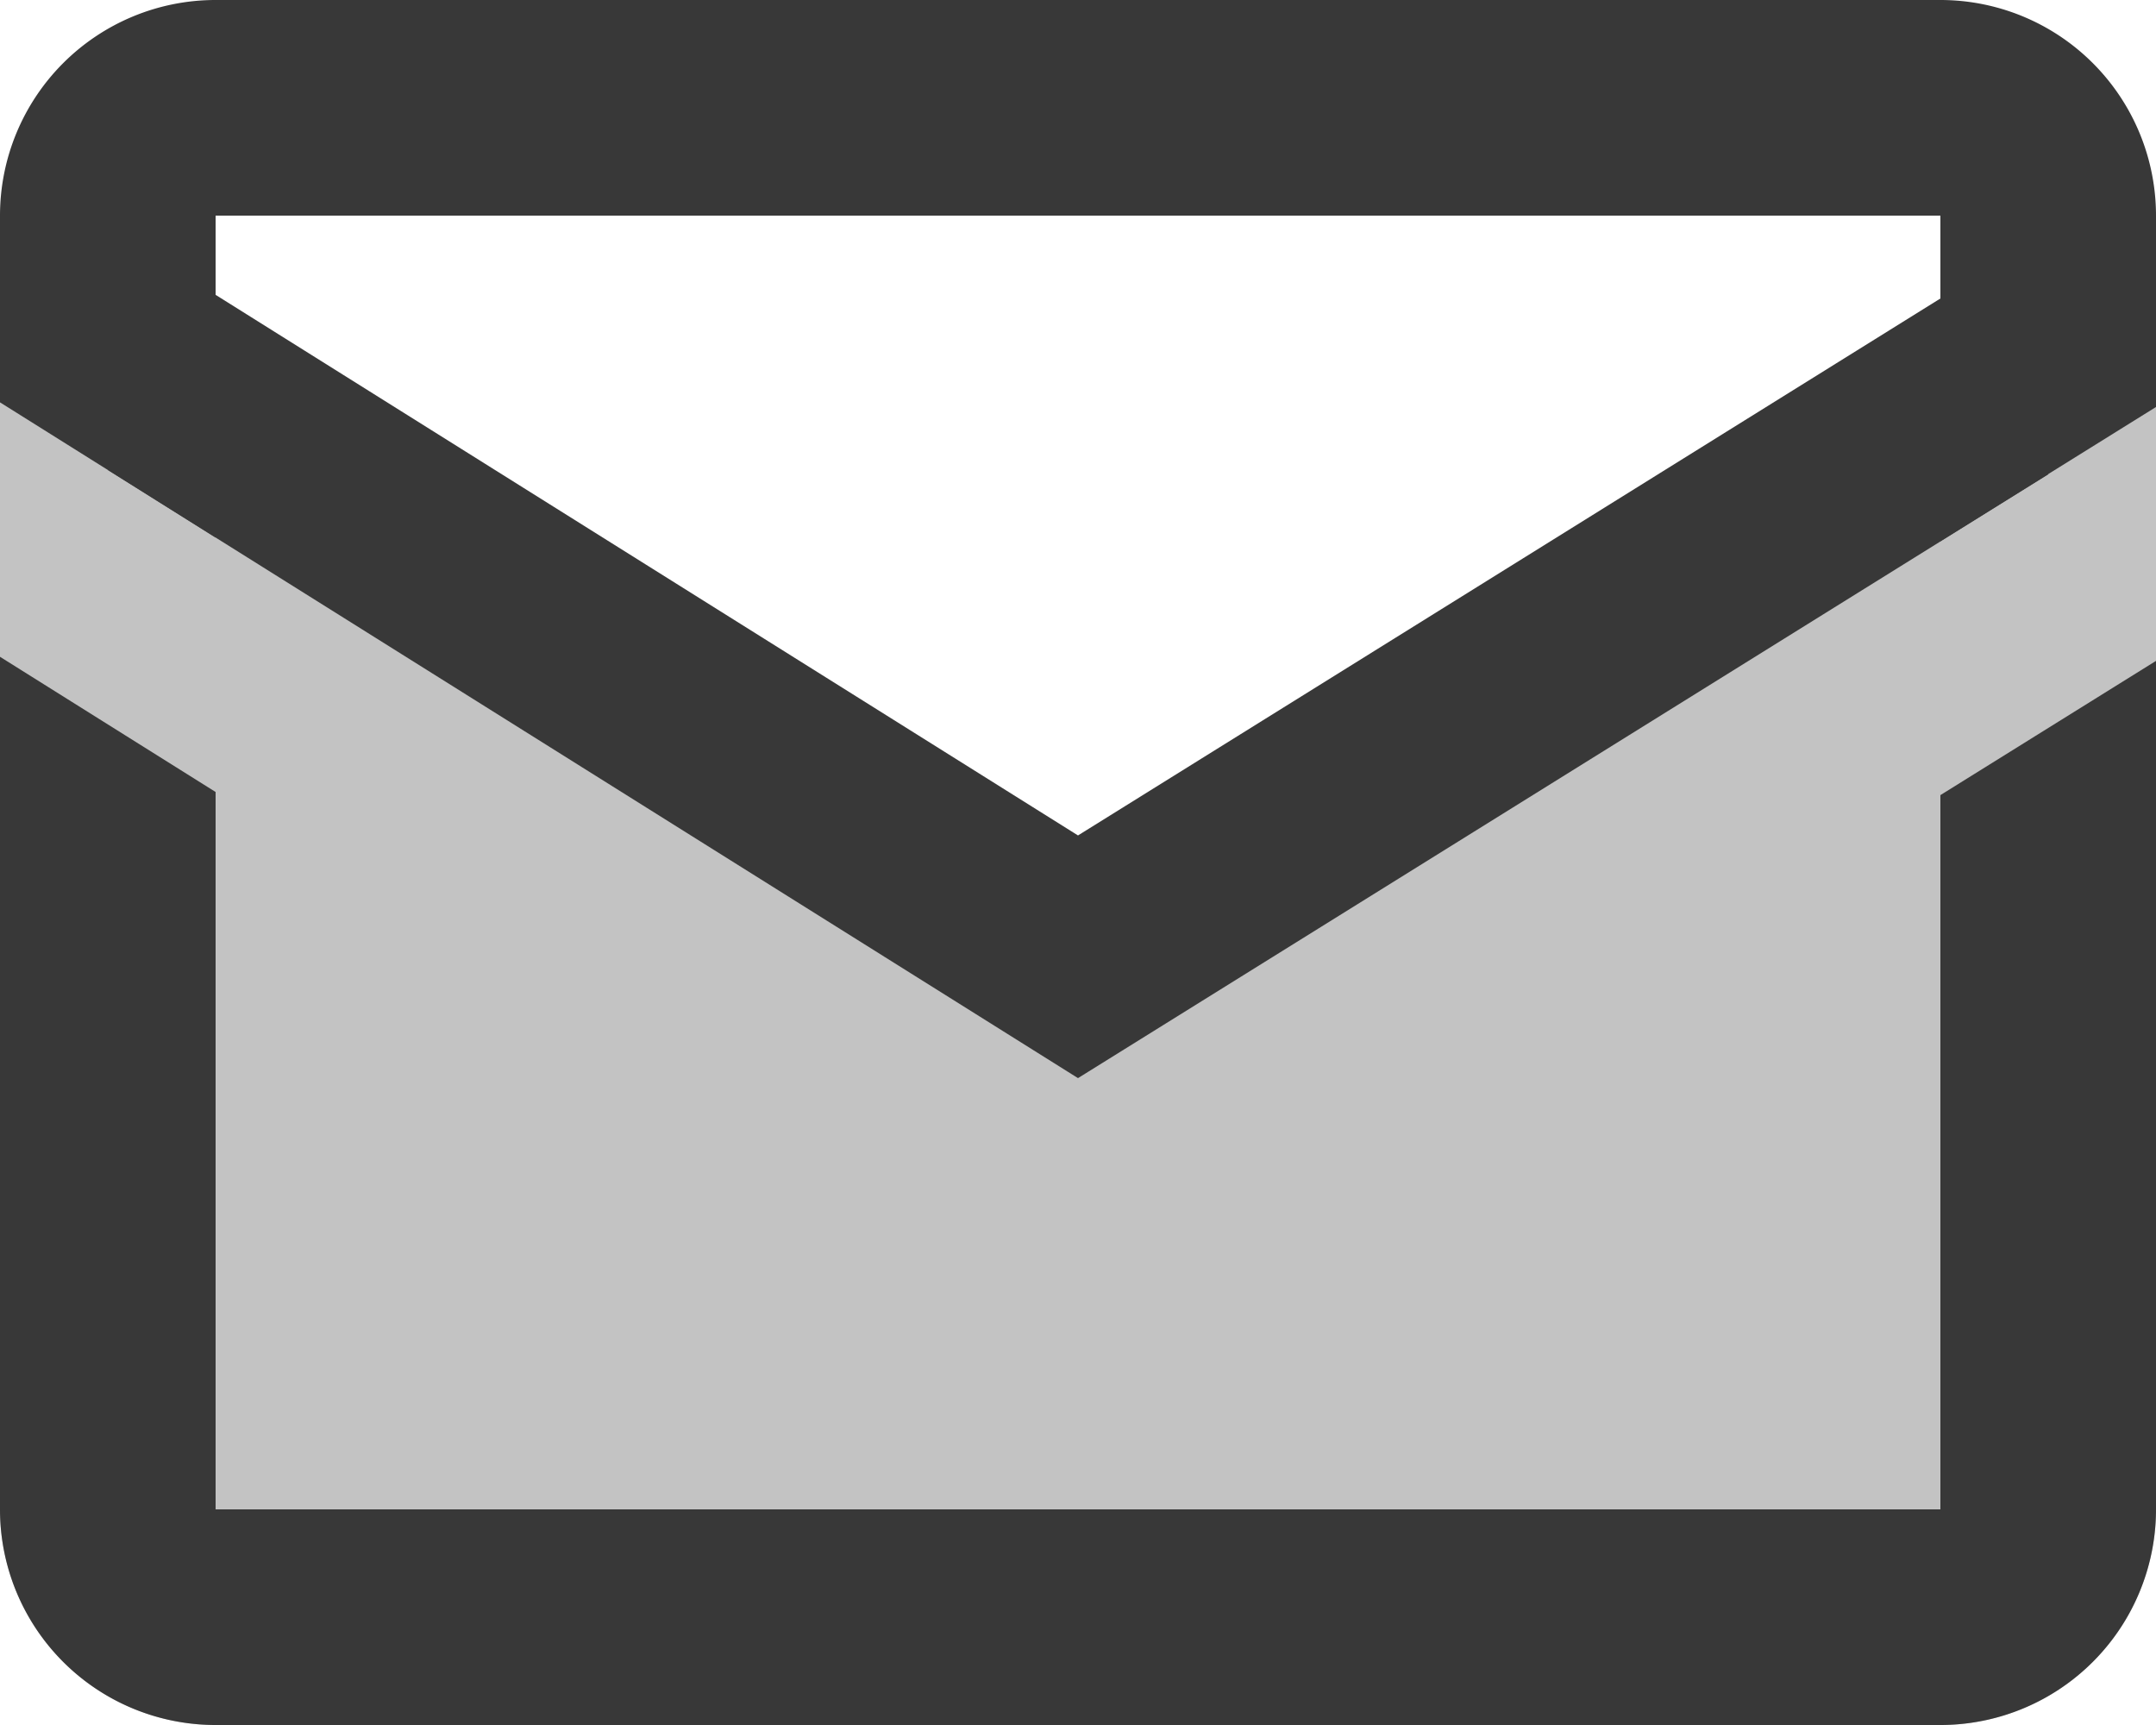
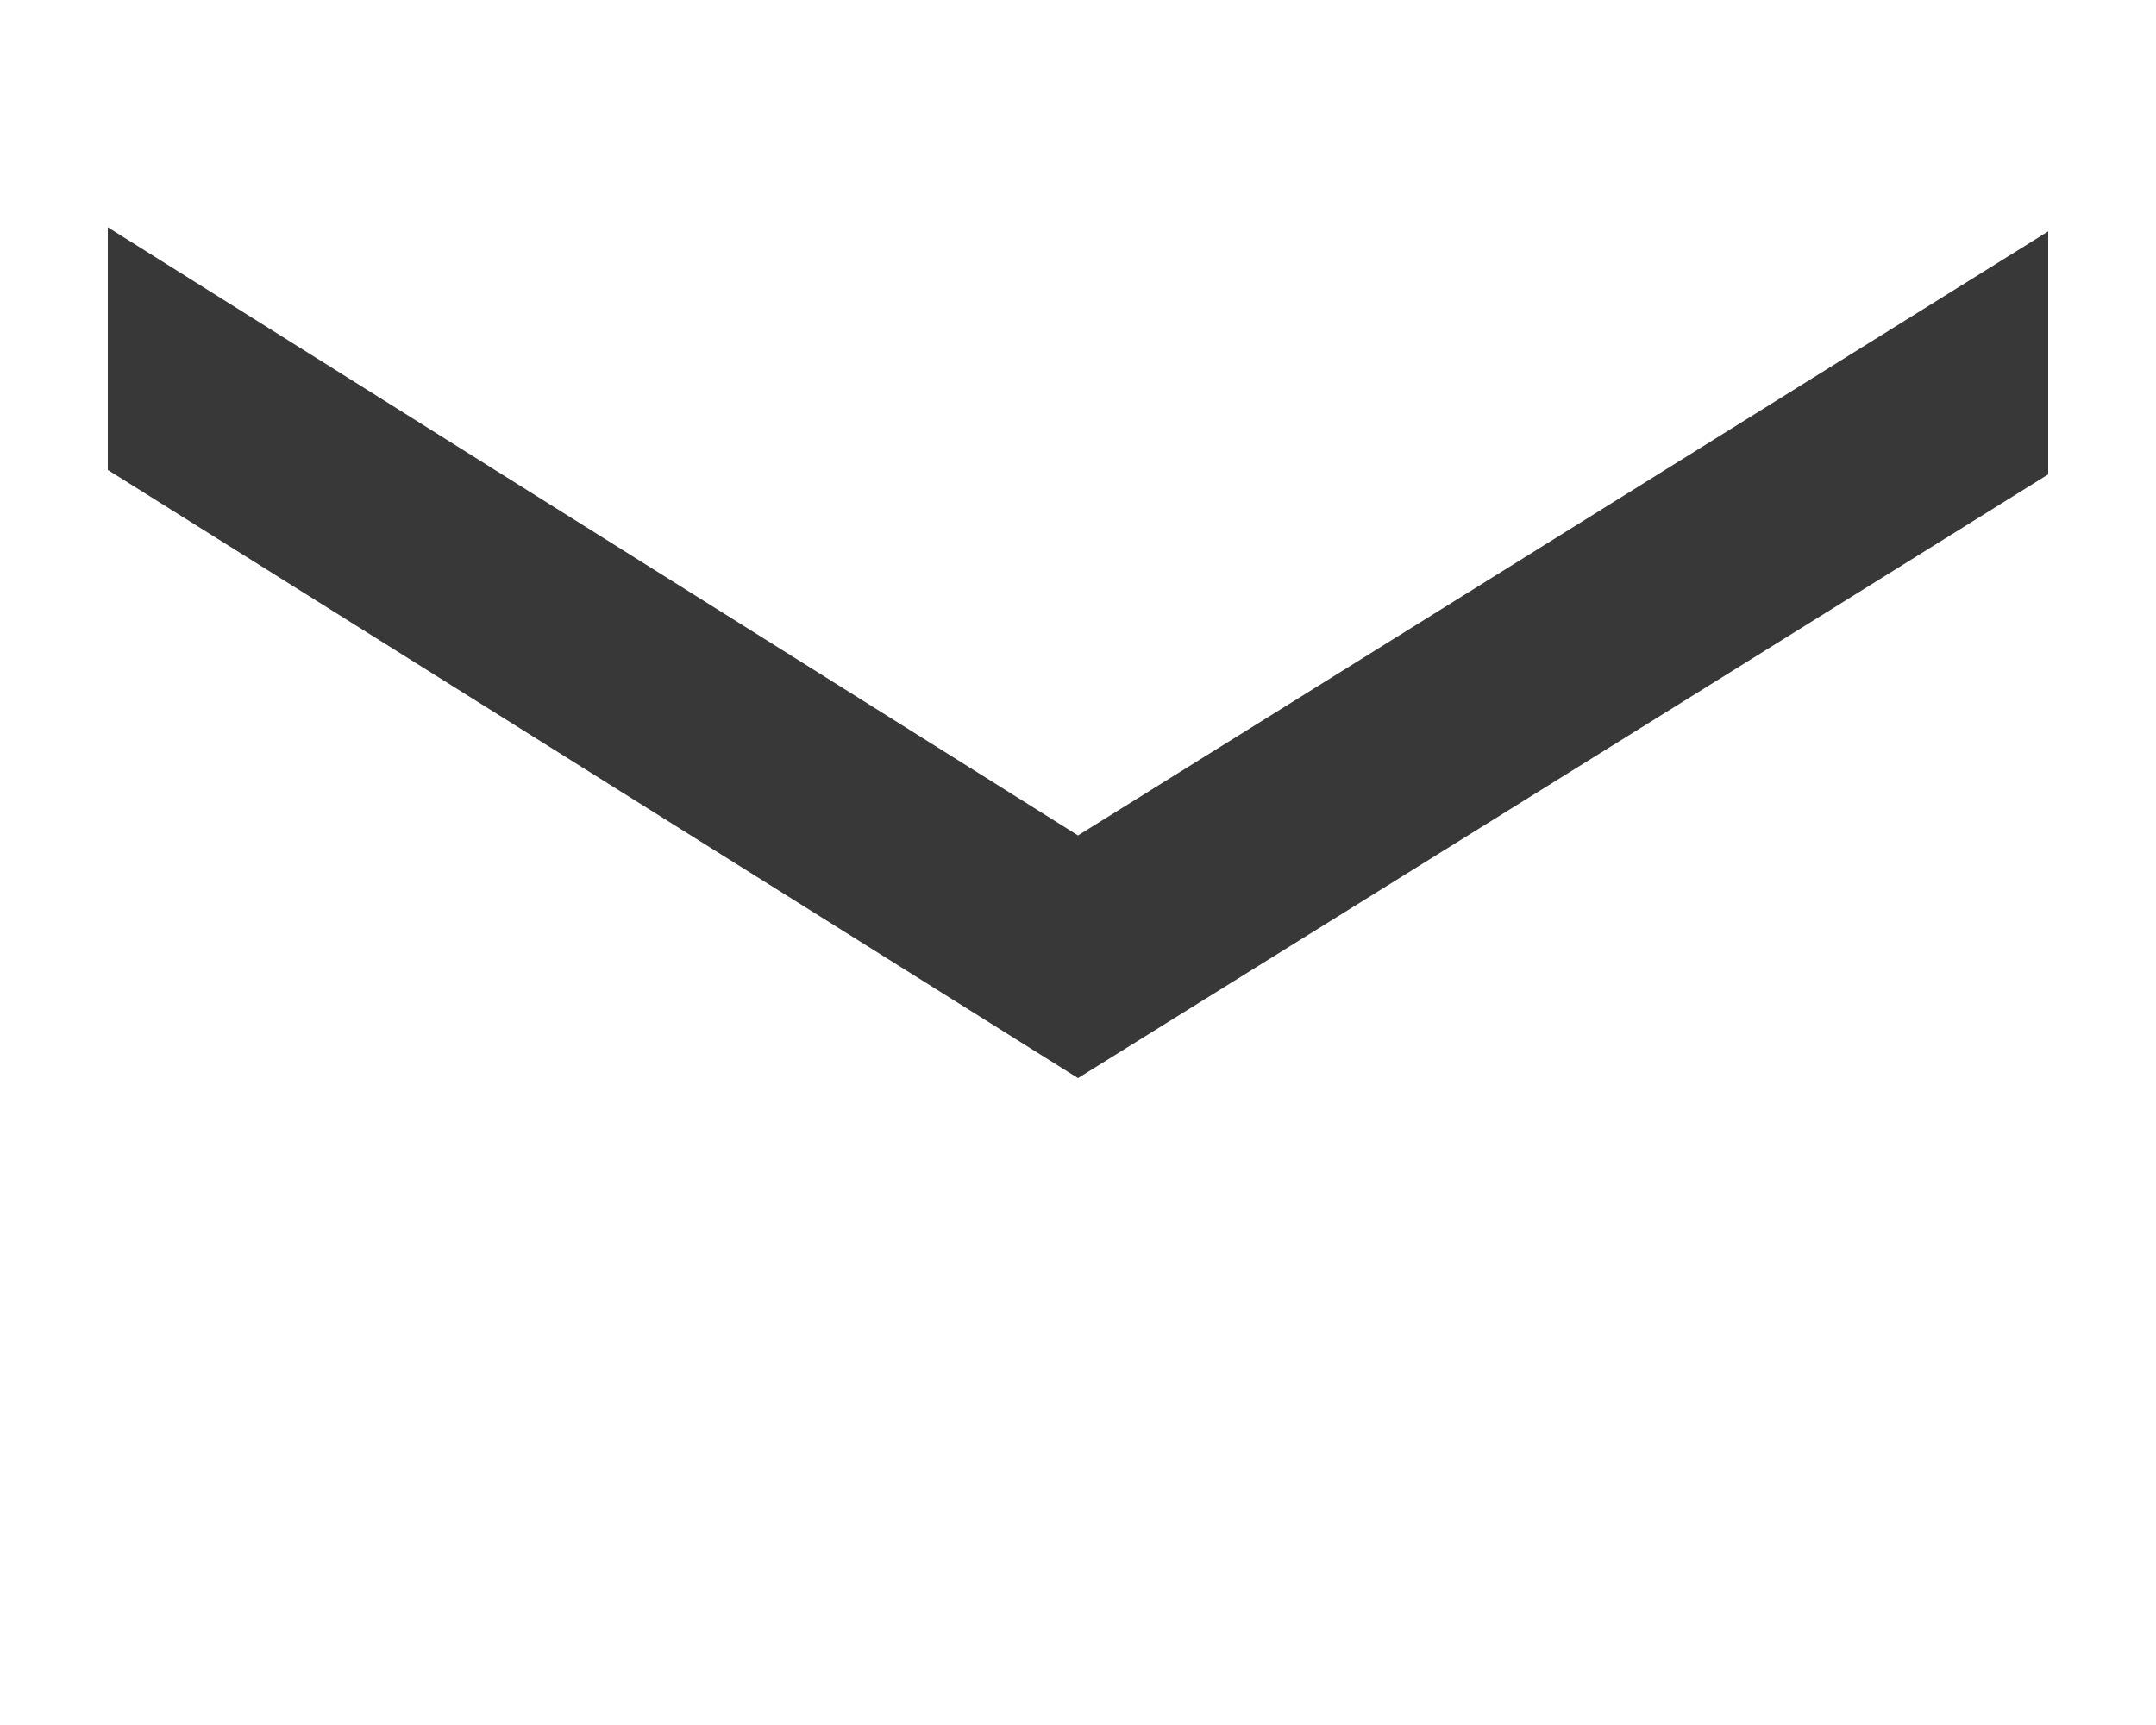
<svg xmlns="http://www.w3.org/2000/svg" width="20" height="16" viewBox="0 0 20 16">
  <g id="icons8_mail_1" transform="translate(-2 -4)">
-     <path id="Path_891" data-name="Path 891" d="M20,20H4a2,2,0,0,1-2-2V6.813L12,13,22,6.812V18A2,2,0,0,1,20,20Z" fill="#383838" opacity="0.3" />
-     <path id="Path_892" data-name="Path 892" d="M2,10.092V18a2,2,0,0,0,2,2H20a2,2,0,0,0,2-2V10.13l-2,1.245V18H4V11.346ZM4,8.986V6H20V9.02l2-1.245V6a2,2,0,0,0-2-2H4A2,2,0,0,0,2,6V7.732Z" fill="#383838" />
    <path id="Path_893" data-name="Path 893" d="M12,11.749,3,6.108V8.359L12,14l9-5.6V6.146Z" fill="#383838" />
  </g>
</svg>